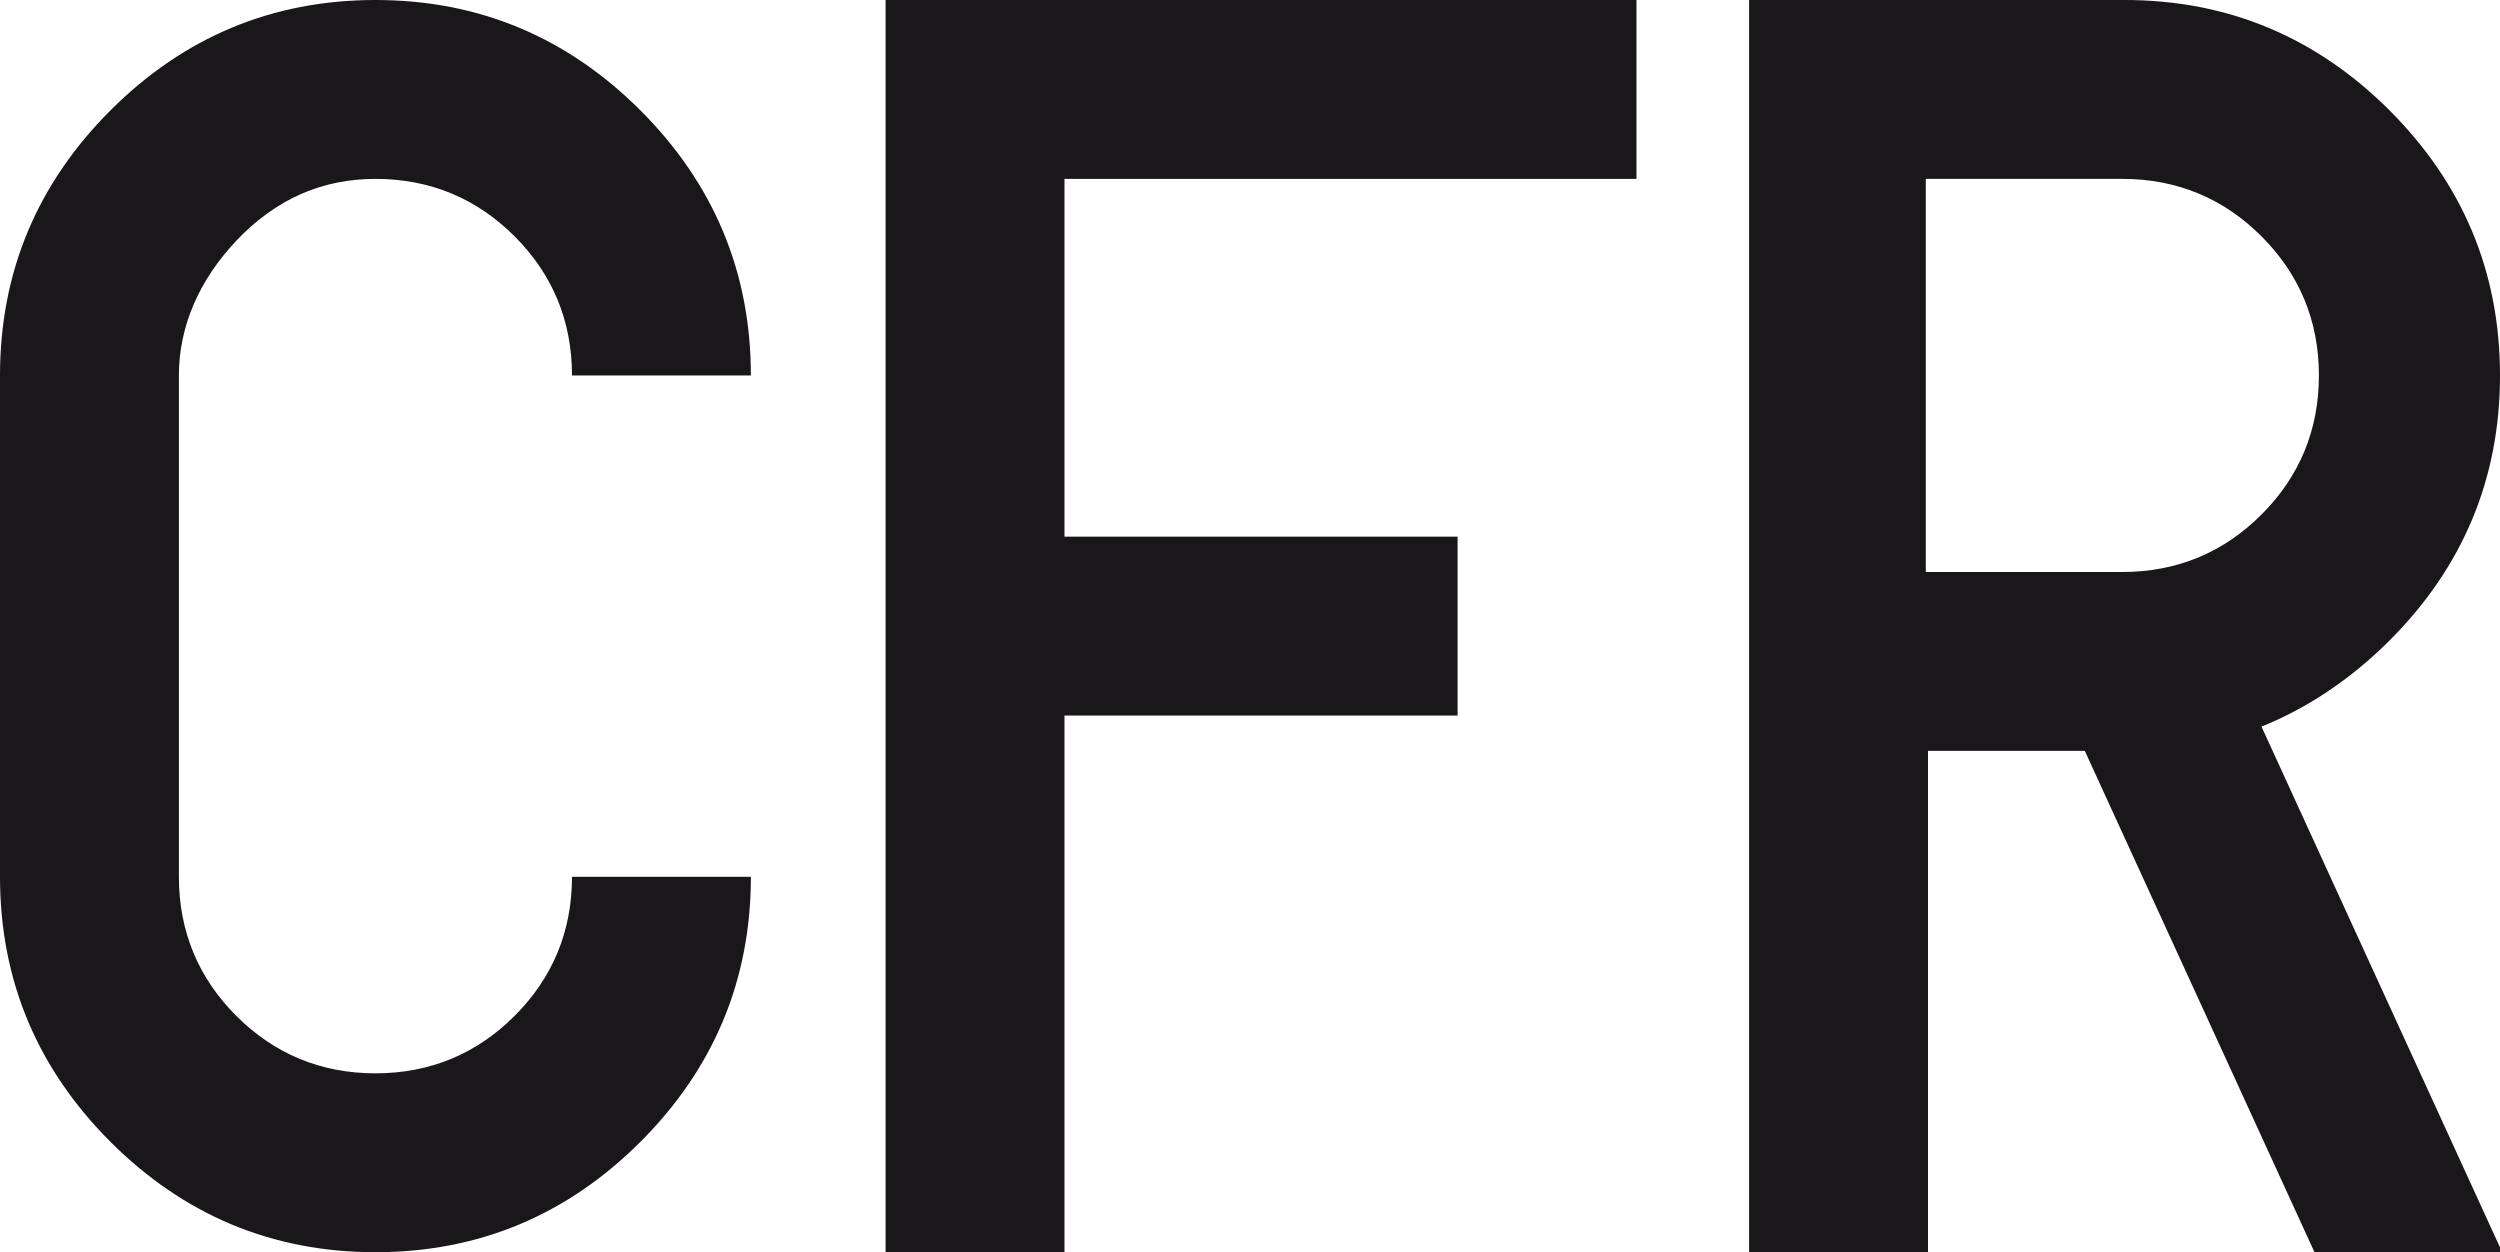
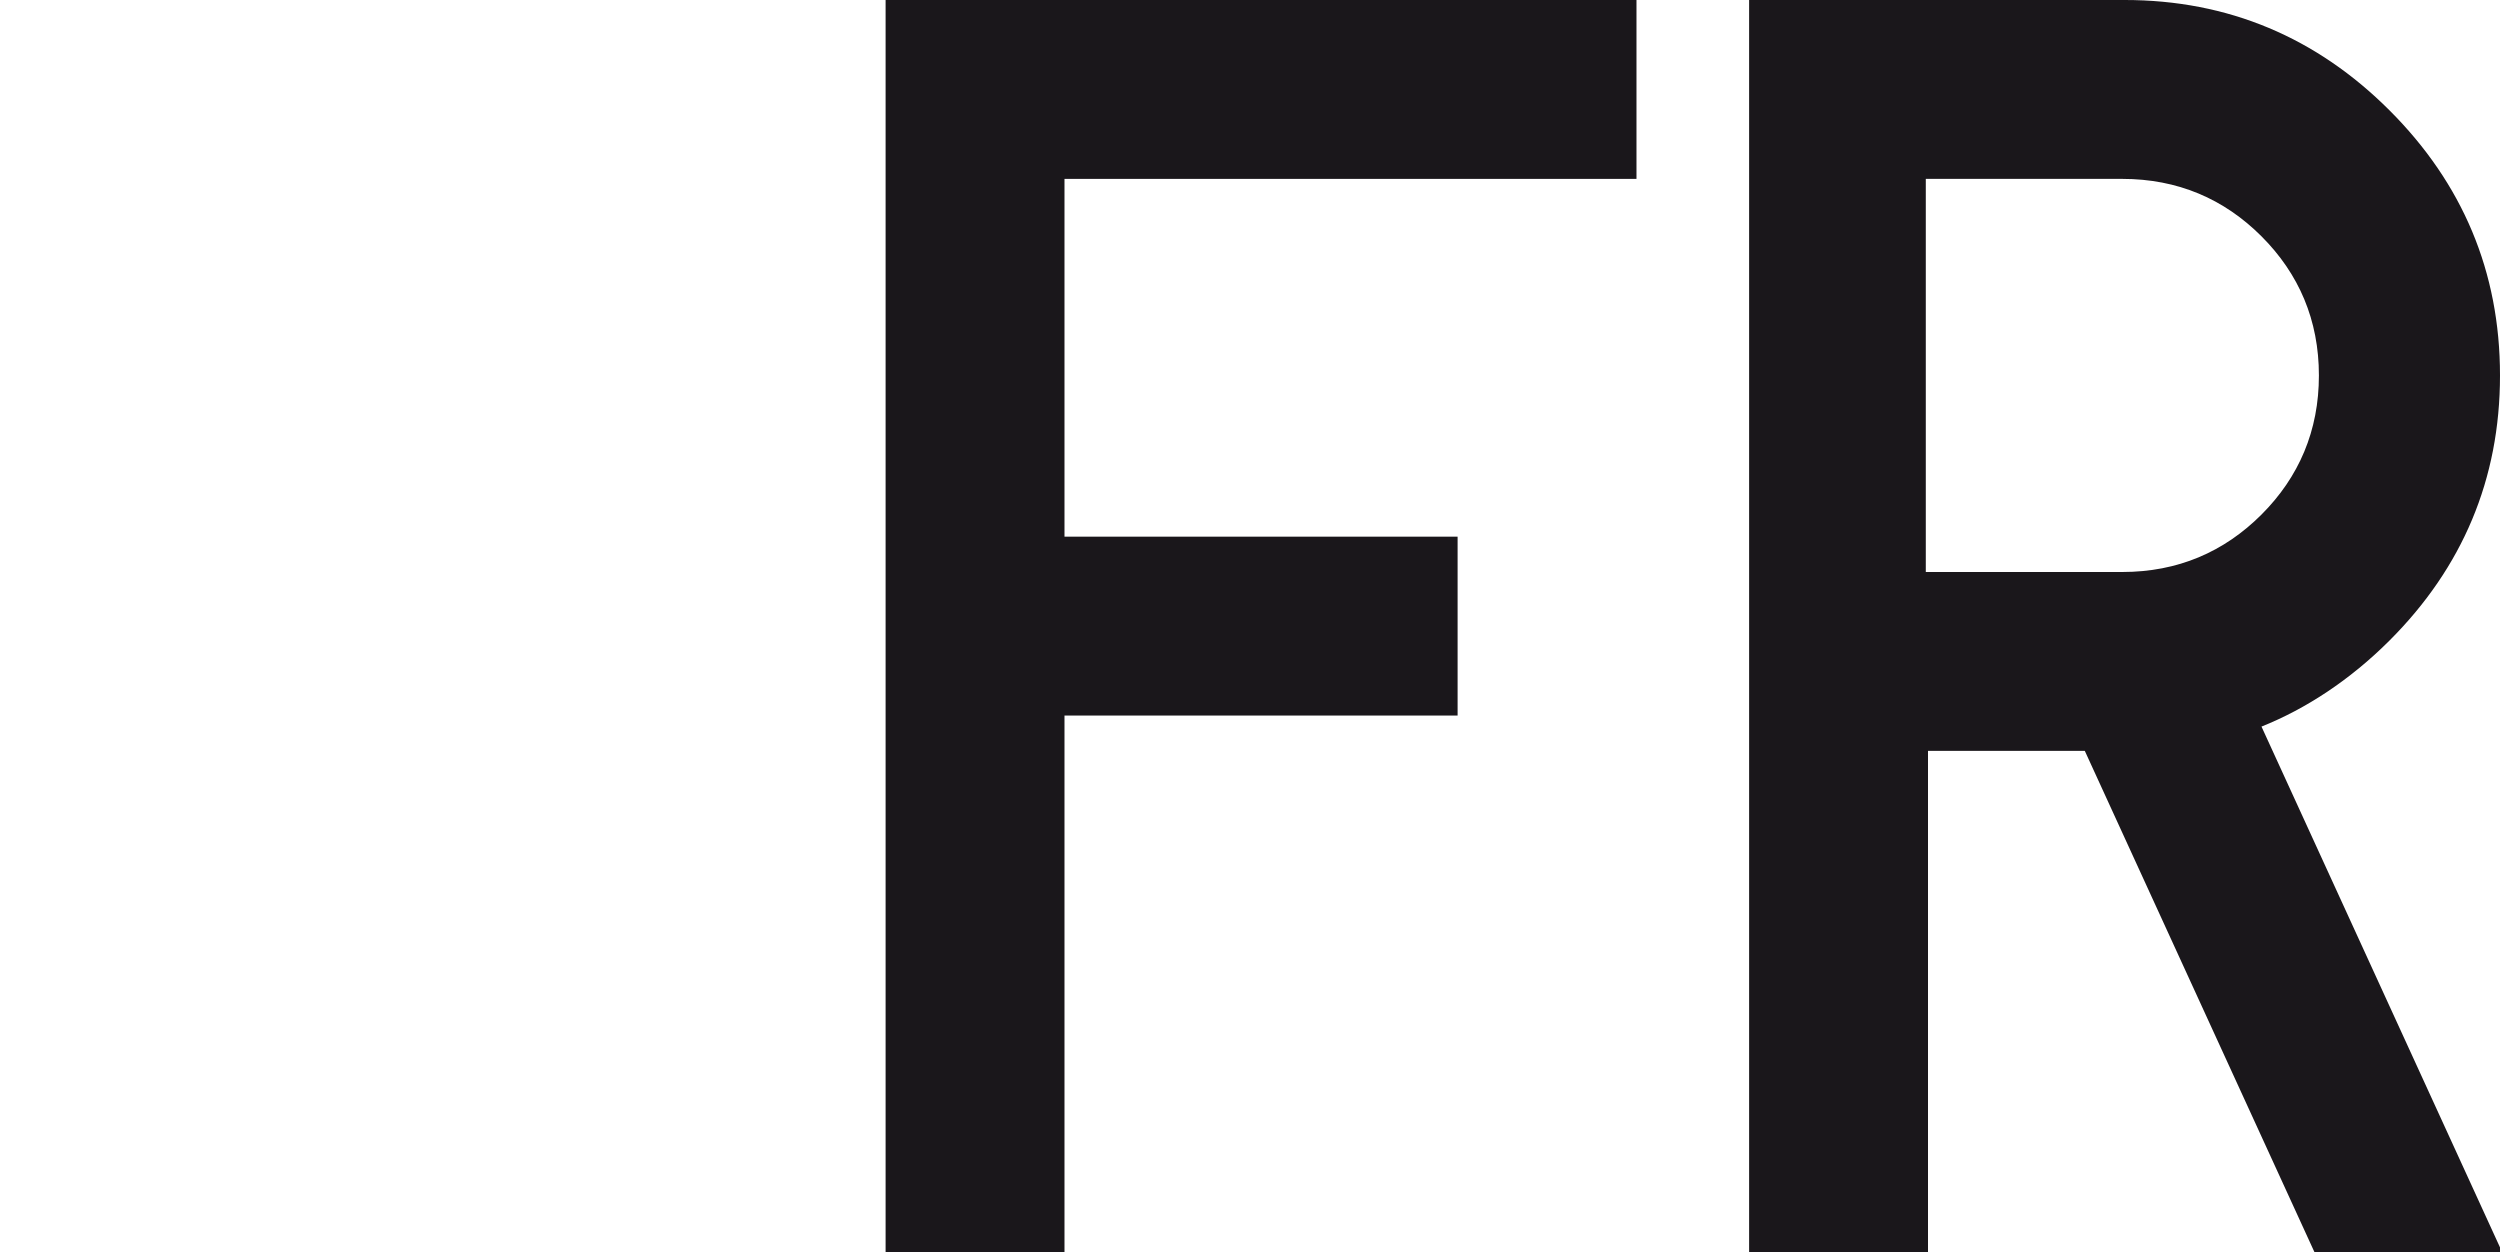
<svg xmlns="http://www.w3.org/2000/svg" version="1.1" id="Layer_1" x="0px" y="0px" viewBox="0 0 113.2 56.7" style="enable-background:new 0 0 113.2 56.7;" xml:space="preserve">
  <style type="text/css">
	.st0{fill:#1A171B;}
</style>
  <title>Zeichenfläche 1</title>
  <g>
-     <path class="st0" d="M10.7,10.9C12.5,9,14.6,8.1,17,8.1c2.5,0,4.6,0.9,6.3,2.6c1.7,1.7,2.6,3.8,2.6,6.3H34c0-4.7-1.7-8.7-5-12   c-3.3-3.3-7.3-5-12-5S8.3,1.7,5,5c-3.3,3.3-5,7.3-5,12v22.7c0,4.7,1.7,8.7,5,12c3.3,3.3,7.3,5,12,5s8.7-1.7,12-5   c3.3-3.3,5-7.3,5-12h-8.1c0,2.5-0.9,4.6-2.6,6.3c-1.7,1.7-3.8,2.6-6.3,2.6c-2.5,0-4.6-0.9-6.3-2.6c-1.7-1.7-2.6-3.8-2.6-6.3V17   C8.1,14.8,9,12.7,10.7,10.9L10.7,10.9z" />
    <polygon class="st0" points="40.1,56.7 48.2,56.7 48.2,32.4 66,32.4 66,24.3 48.2,24.3 48.2,8.1 74.1,8.1 74.1,0 40.1,0 40.1,56.7     " />
    <path class="st0" d="M87.2,8.1h8.9c2.5,0,4.6,0.9,6.3,2.6c1.7,1.7,2.6,3.8,2.6,6.3c0,2.5-0.9,4.6-2.6,6.3c-1.7,1.7-3.8,2.6-6.3,2.6   h-8.9V8.1L87.2,8.1z M108.2,29c3.3-3.3,5-7.3,5-12c0-4.7-1.7-8.7-5-12c-3.3-3.3-7.3-5-12-5h-17v56.7h8.1V34h7.1l10.4,22.7h8.5   l-10.9-23.8C104.4,32.1,106.4,30.8,108.2,29L108.2,29z" />
  </g>
</svg>